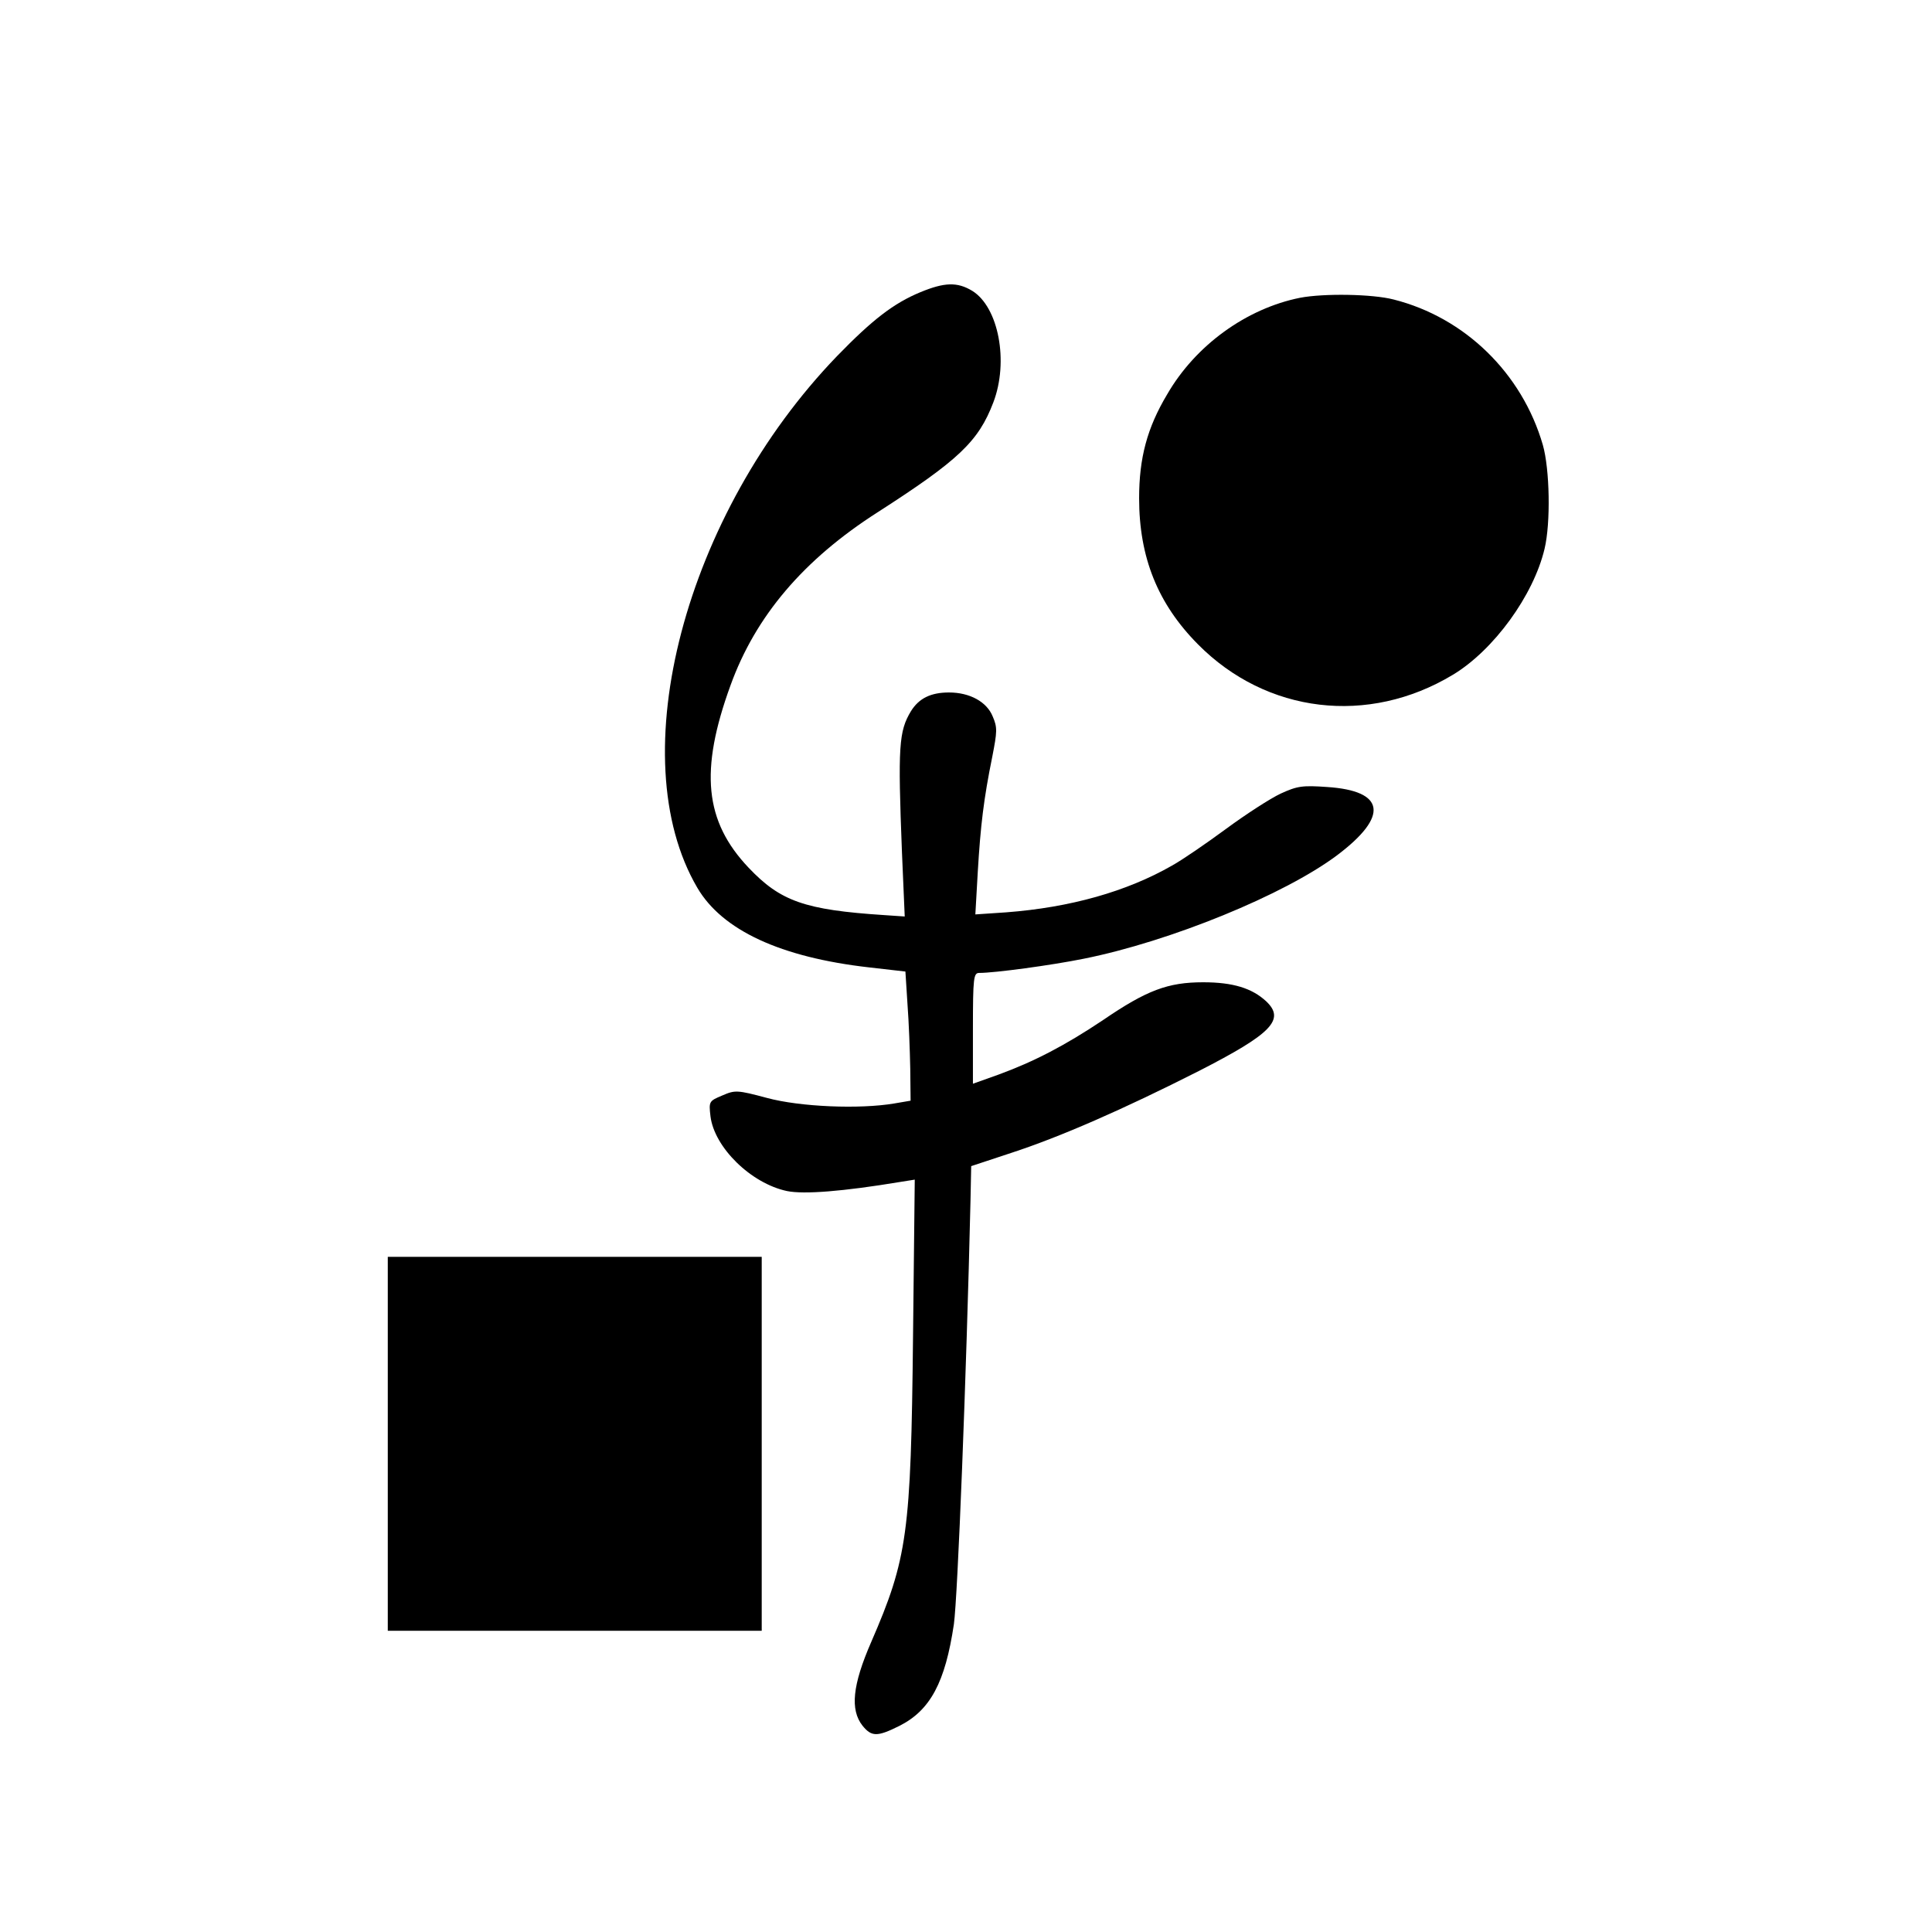
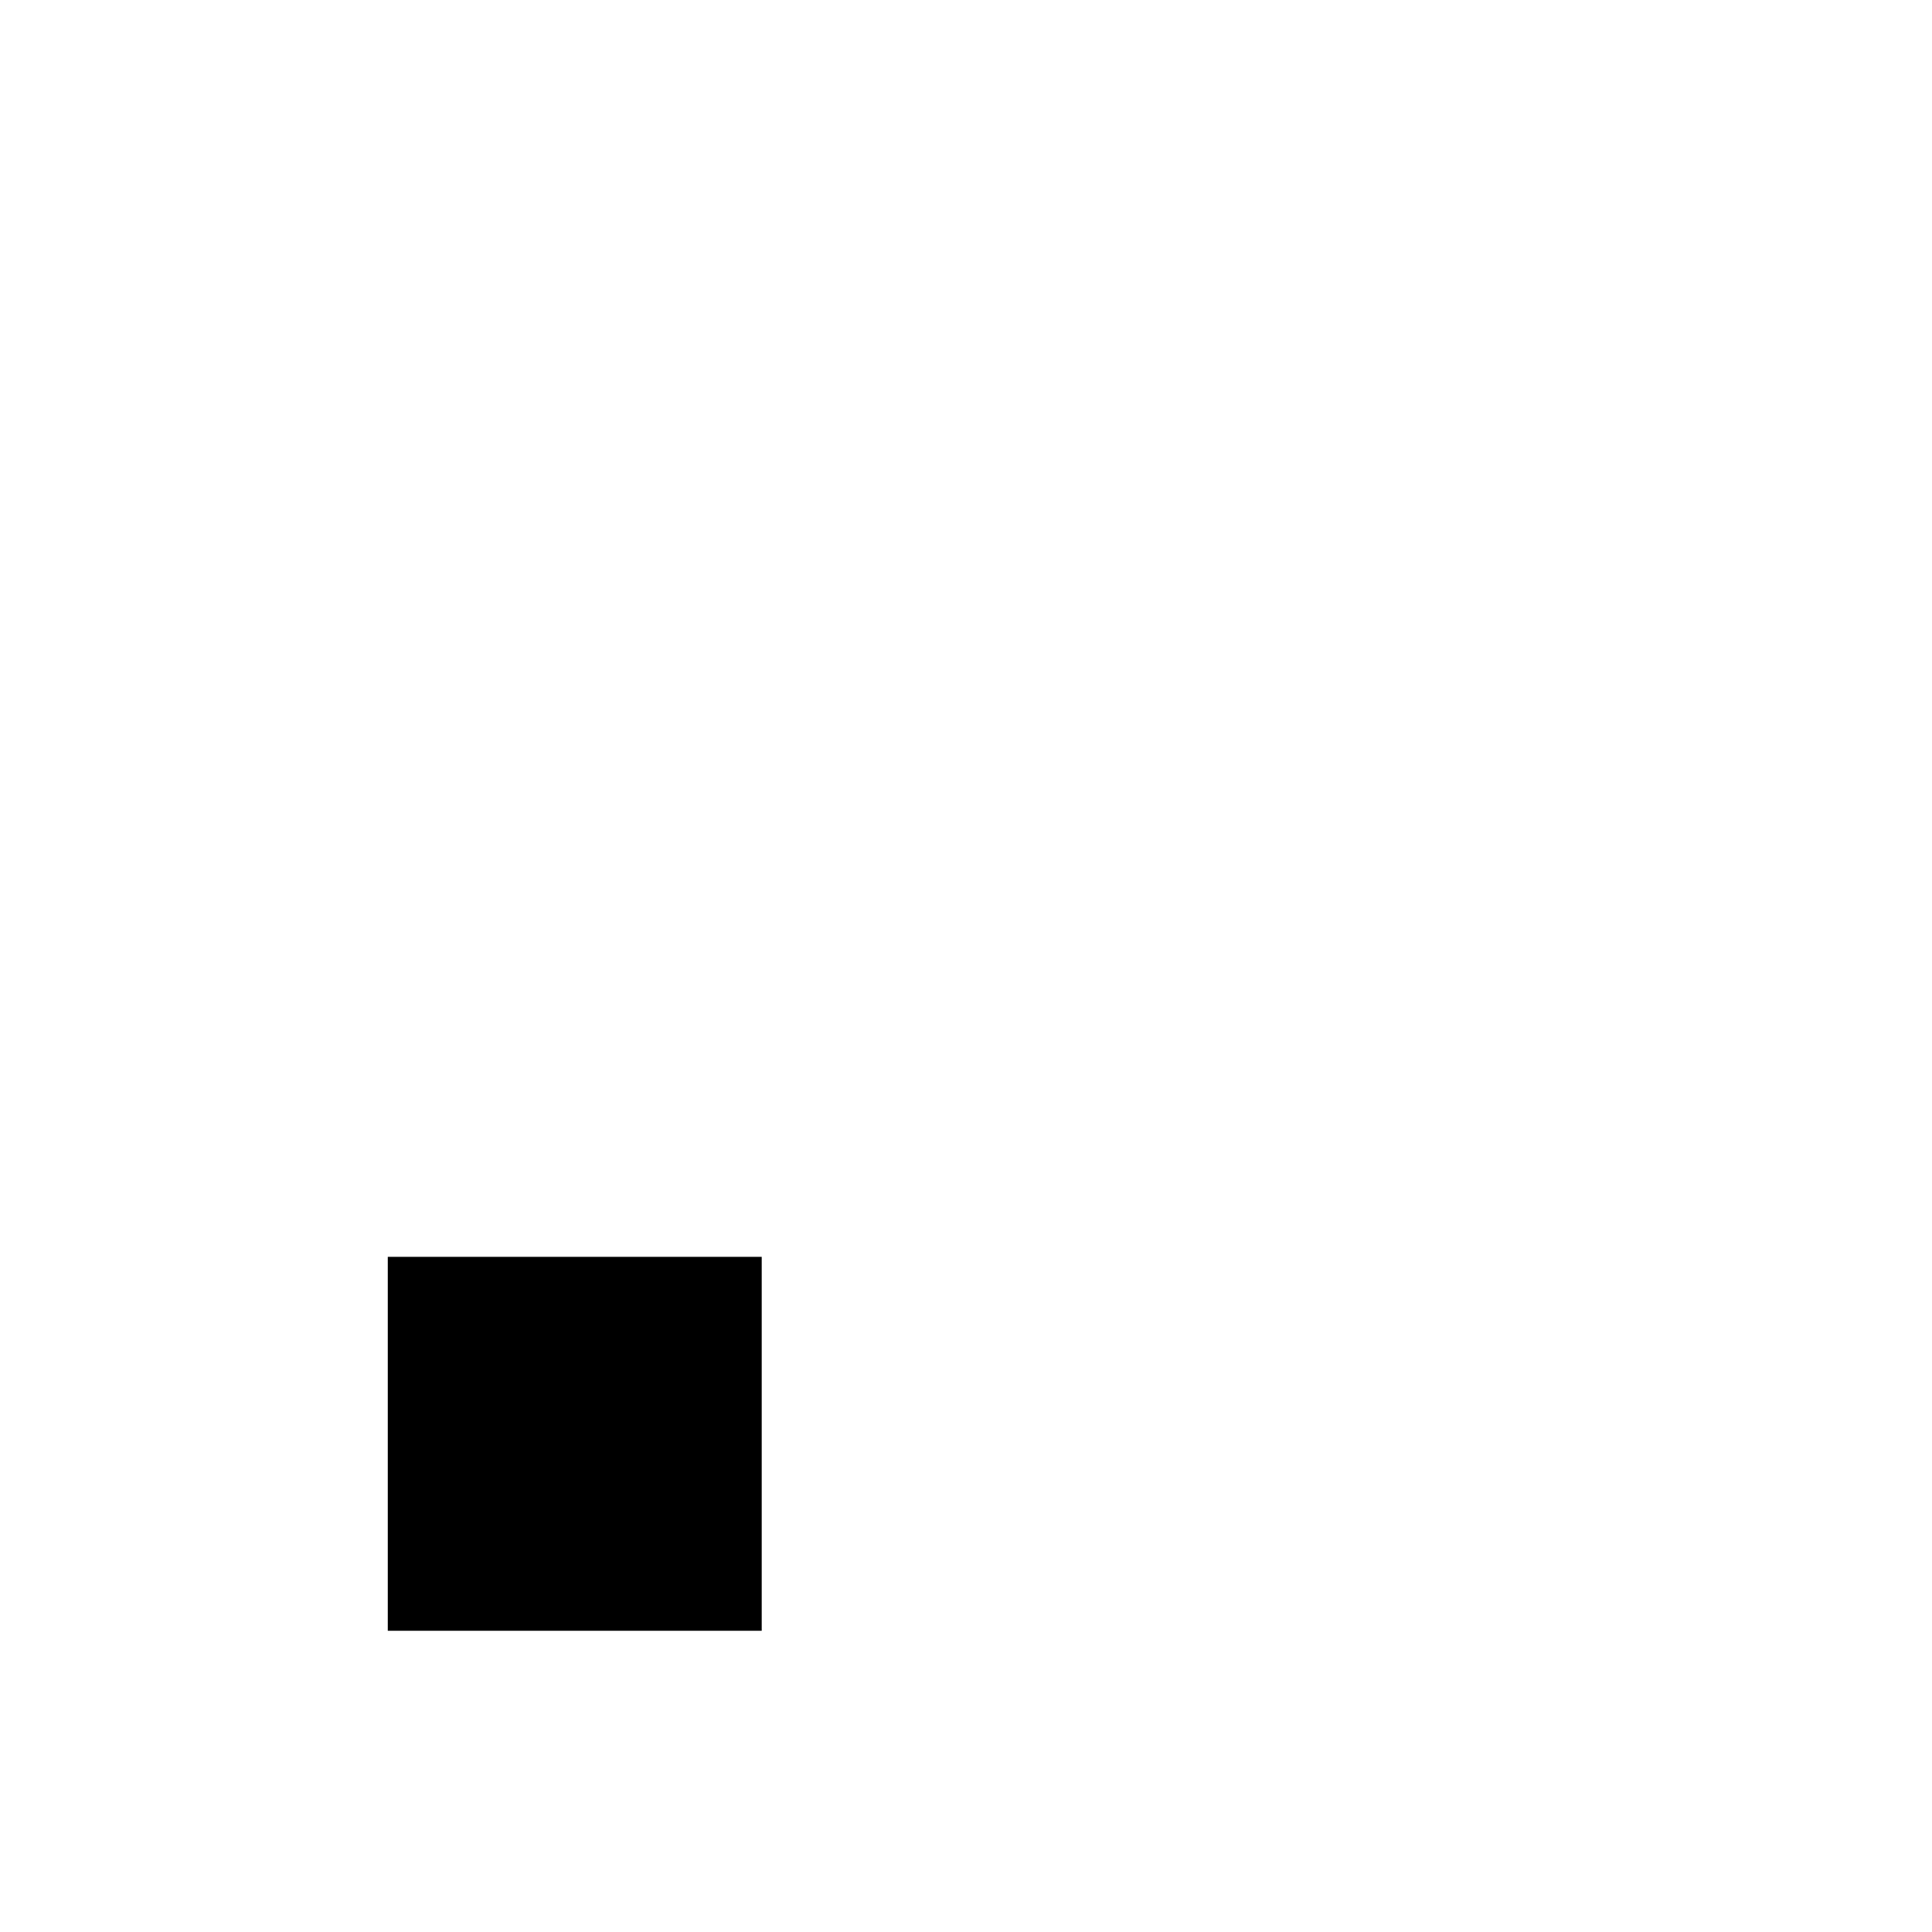
<svg xmlns="http://www.w3.org/2000/svg" version="1.0" width="558pt" height="558pt" viewBox="0 0 558 558" preserveAspectRatio="xMidYMid meet">
  <g transform="translate(0,558) scale(0.1,-0.1)" fill="#000000" stroke="none">
-     <path d="M2658 4736 c-77 -32 -138 -79 -240 -184 -440 -456 -625 -1159 -404 -1536 72 -123 241 -201 496 -230 l105 -12 6 -94 c4 -52 7 -136 8 -187 l1 -92 -47 -8 c-100 -17 -272 -10 -368 16 -86 23 -92 23 -129 7 -38 -16 -39 -17 -34 -60 11 -90 117 -194 221 -216 49 -10 162 -1 325 26 l44 7 -5 -454 c-6 -568 -16 -640 -121 -882 -54 -124 -61 -195 -25 -241 26 -32 42 -33 106 -1 90 45 133 126 158 294 11 79 36 711 48 1224 l2 99 115 38 c141 46 322 125 543 237 209 107 250 148 194 201 -41 38 -96 55 -182 55 -102 0 -163 -23 -289 -109 -109 -73 -199 -120 -303 -158 l-73 -26 0 160 c0 146 2 160 18 160 45 0 208 22 302 41 250 50 580 185 732 299 150 113 139 186 -29 197 -71 5 -86 3 -134 -19 -30 -14 -101 -60 -158 -102 -57 -42 -127 -90 -156 -106 -131 -75 -294 -121 -479 -135 l-89 -6 7 123 c8 134 17 210 42 333 14 72 15 84 1 116 -17 42 -66 69 -126 69 -53 0 -87 -17 -110 -54 -35 -58 -38 -101 -26 -407 l8 -186 -59 4 c-230 15 -300 40 -392 137 -127 134 -142 280 -52 527 72 199 210 362 424 499 235 151 292 205 335 318 45 118 15 275 -61 322 -43 26 -80 25 -150 -4z" />
-     <path d="M3755 4720 c-155 -31 -302 -137 -384 -279 -58 -97 -81 -184 -81 -300 0 -171 54 -305 170 -422 198 -200 492 -235 736 -88 118 71 233 229 265 364 18 75 15 230 -5 300 -60 207 -225 368 -431 420 -62 16 -202 18 -270 5z" />
    <path d="M1120 1410 l0 -540 540 0 540 0 0 540 0 540 -540 0 -540 0 0 -540z" />
  </g>
</svg>